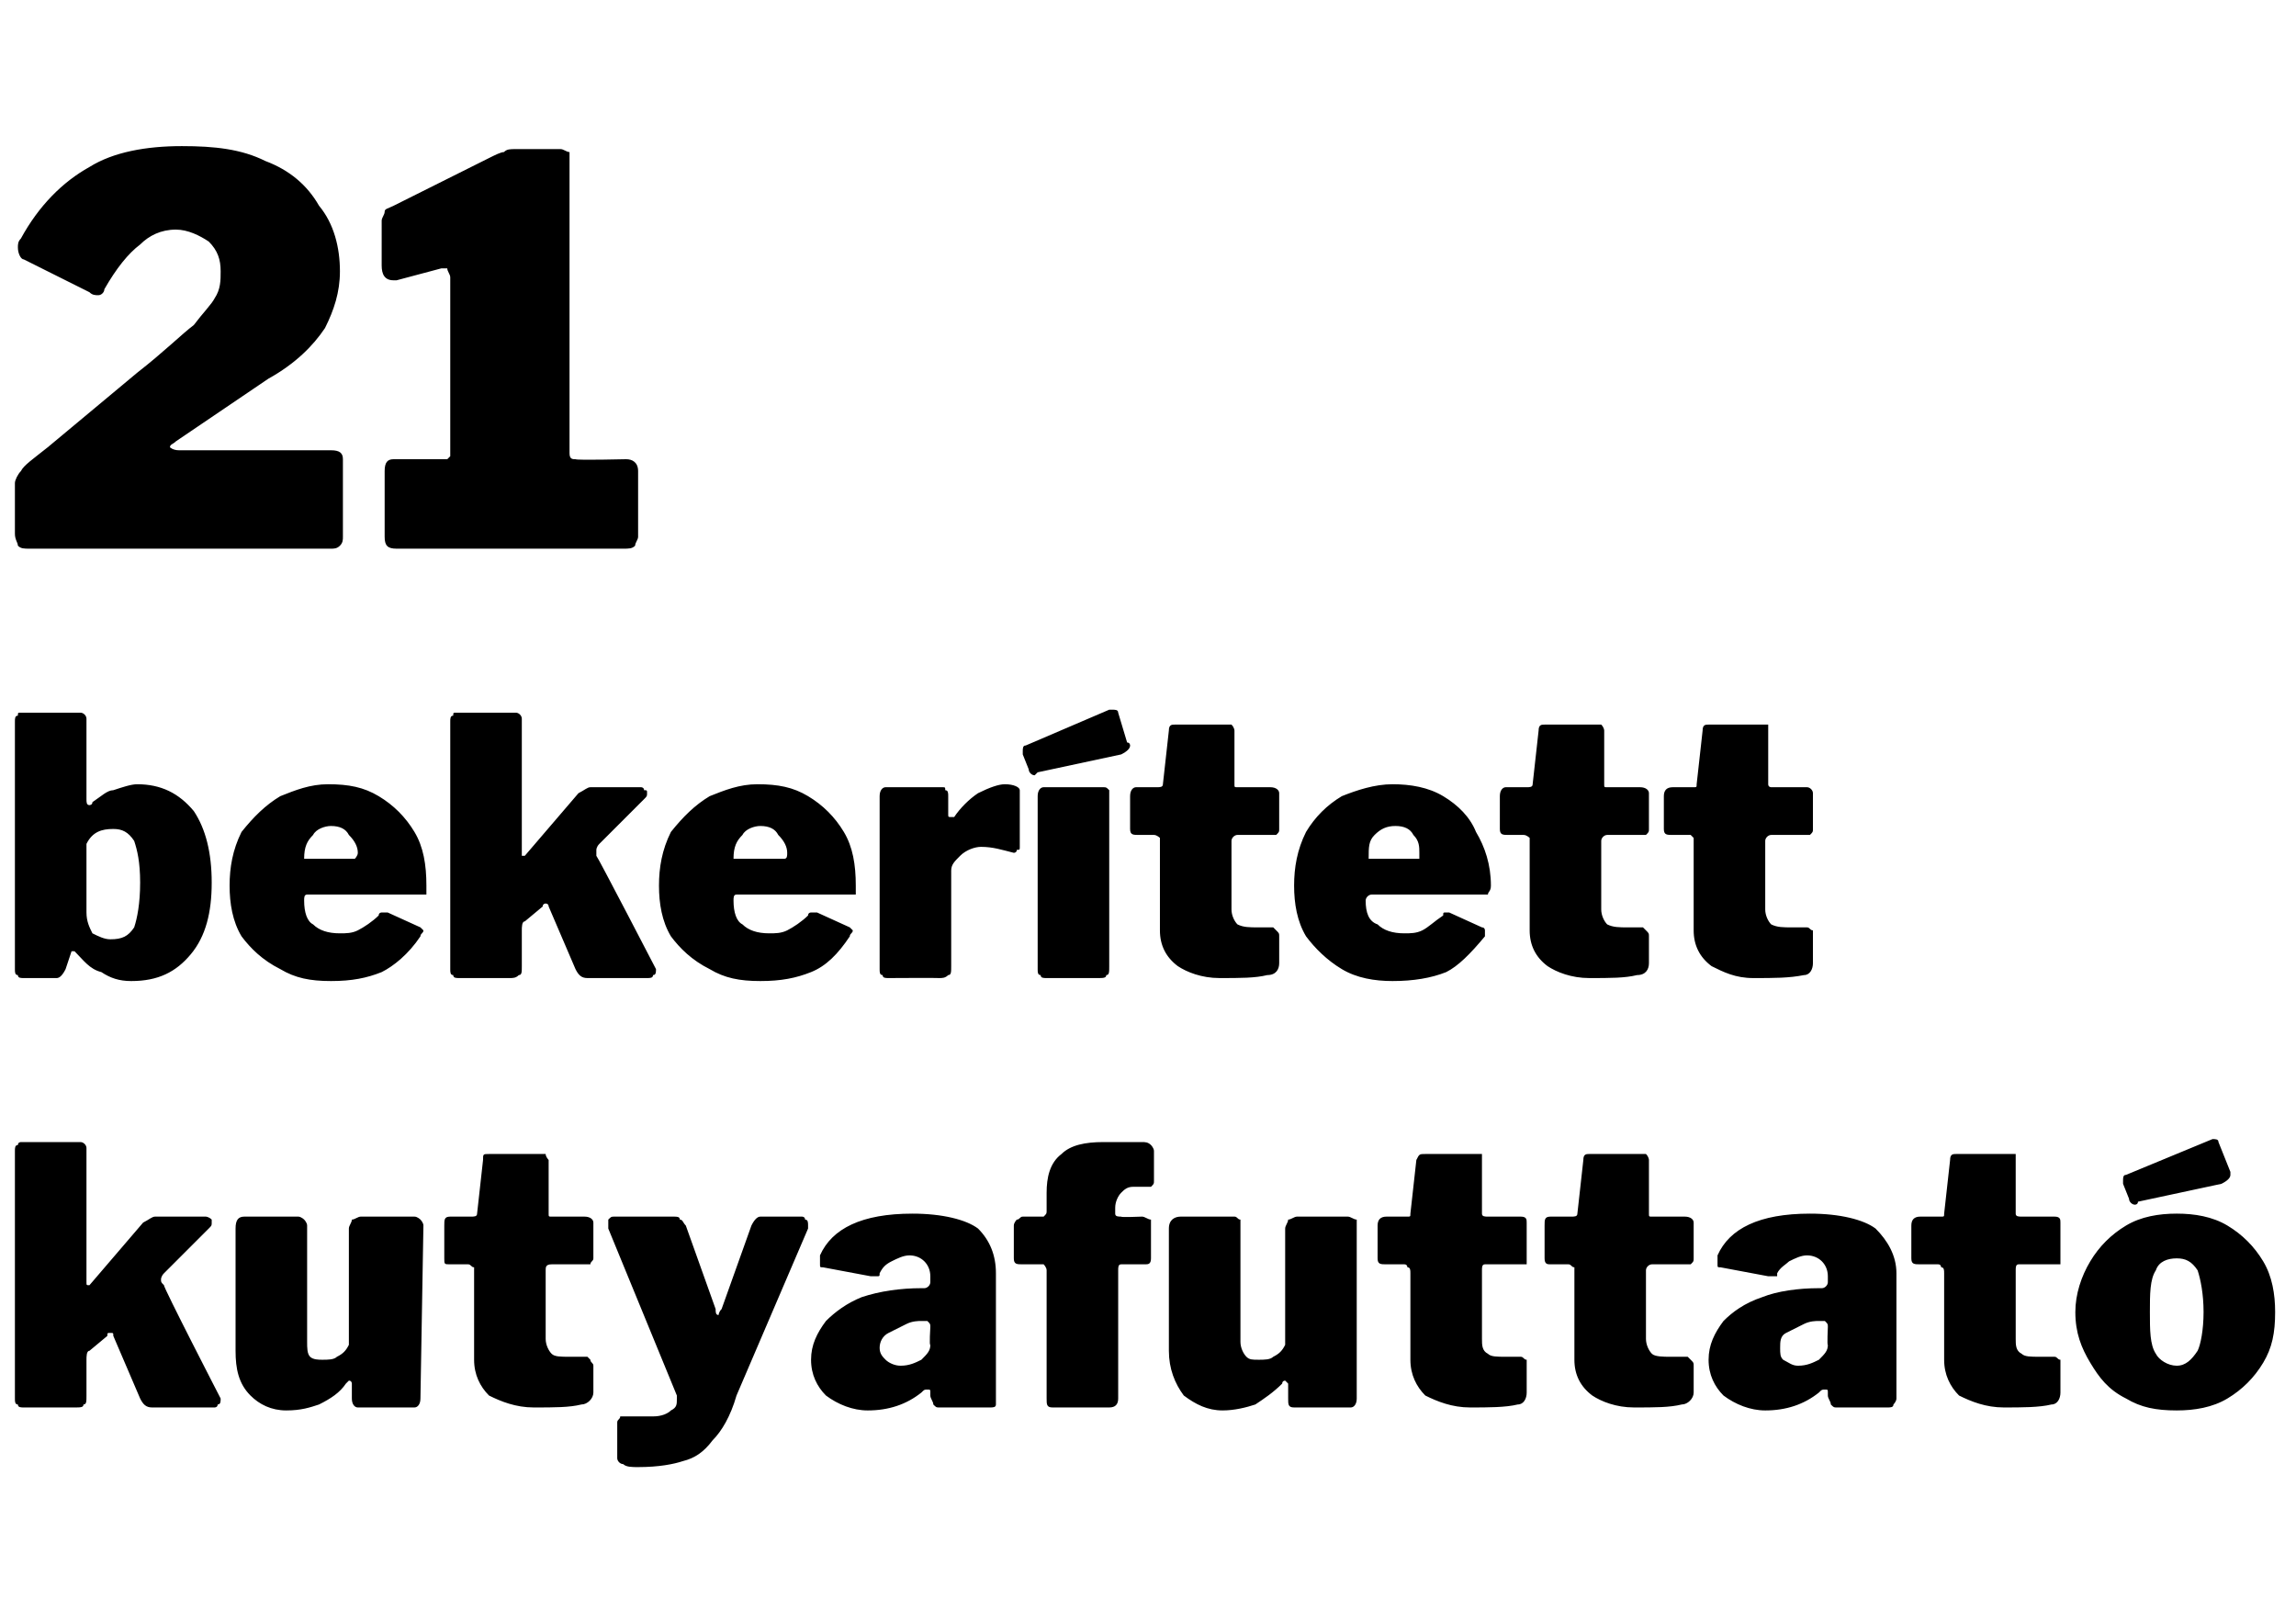
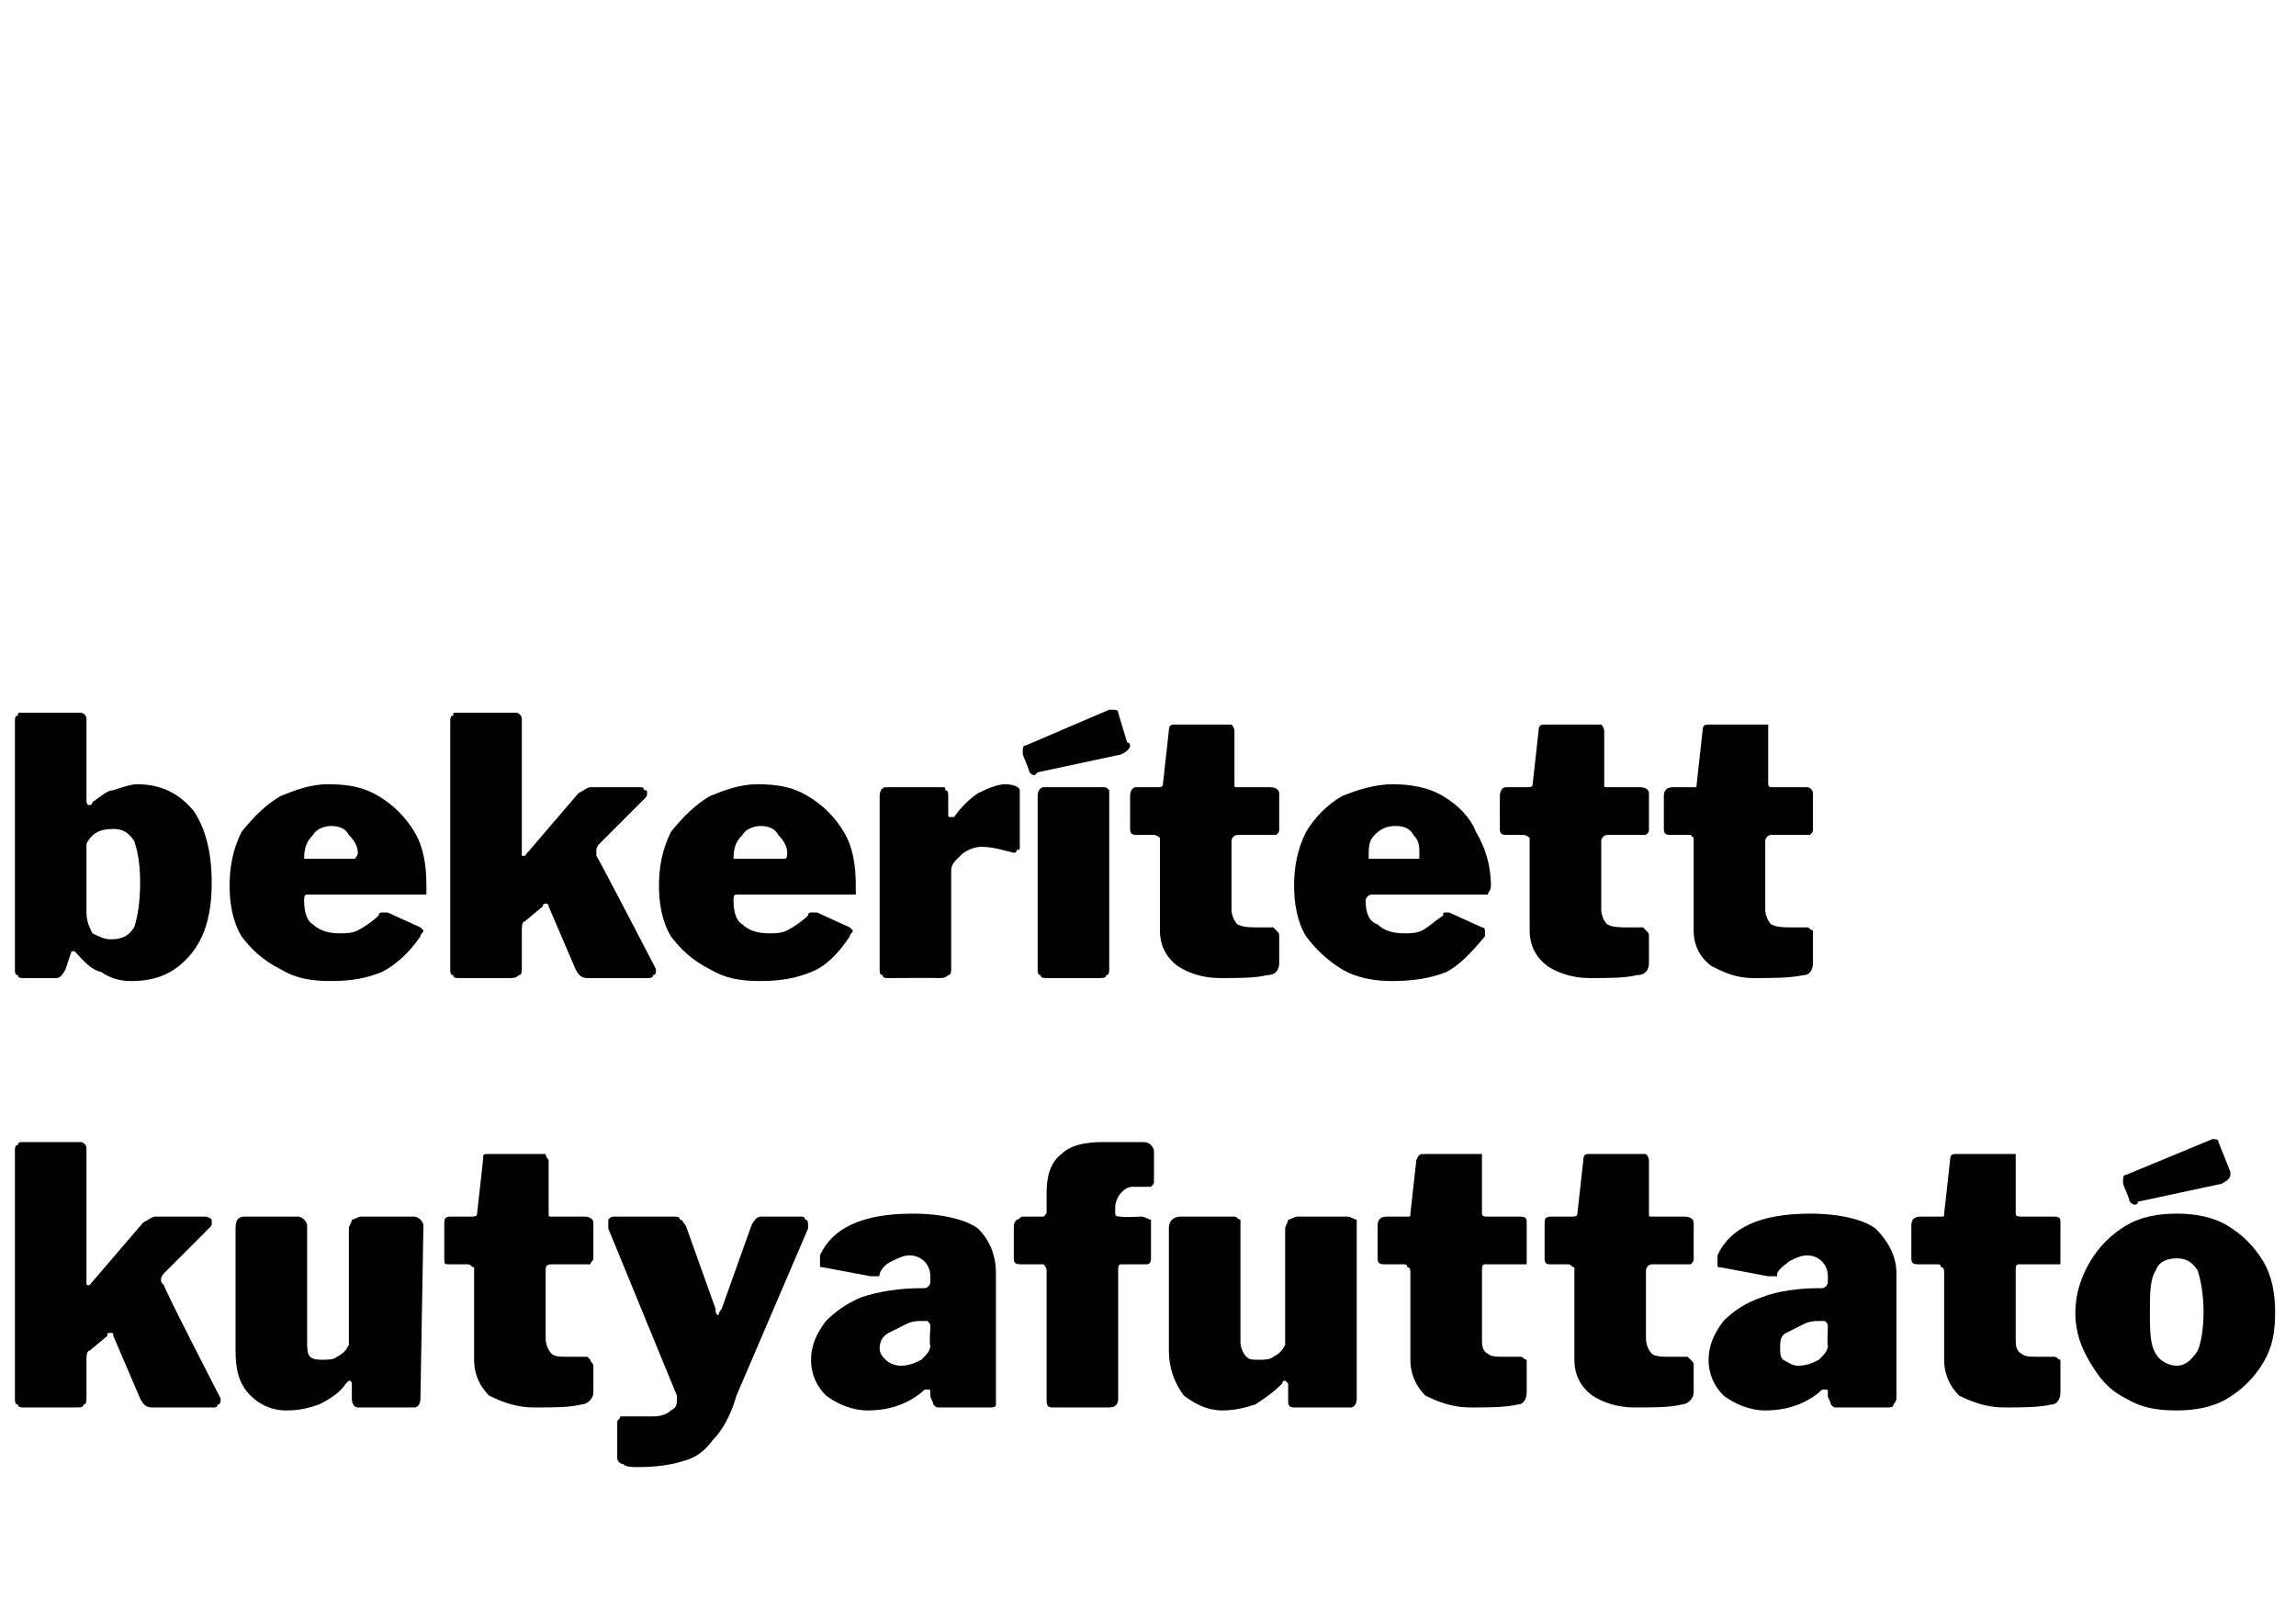
<svg xmlns="http://www.w3.org/2000/svg" version="1.1" width="77px" height="54px" viewBox="0 -1 77 54" style="top:-1px">
  <desc>21 beker tett kutyafuttat</desc>
  <defs />
  <g id="Polygon37952">
    <path d="m7.4 45.9c0 .1 0 .2-.1.2c0 .1-.1.1-.1.1H5.1c-.2 0-.3-.1-.4-.3l-.9-2.1c0-.1 0-.1-.1-.1s-.1 0-.1.1l-.6.5c-.1 0-.1.2-.1.3v1.2c0 .2 0 .3-.1.3c0 .1-.1.1-.3.1H.8c-.1 0-.2 0-.2-.1c-.1 0-.1-.1-.1-.2v-8.3c0-.1 0-.2.1-.2c0-.1.1-.1.1-.1h2c.1 0 .2.1.2.2v4.5c0 .1 0 .1.1.1L4.8 40c.2-.1.3-.2.4-.2h1.7s.1 0 .2.1v.1c0 .1 0 .1-.1.2l-1.5 1.5c-.1.1-.1.2-.1.2c0 .1 0 .1.1.2c-.04.04 1.9 3.8 1.9 3.8c0 0 0 .05 0 0zm3.4-1.3c.2 0 .4 0 .5-.1c.2-.1.3-.2.4-.4v-3.9c0-.1.1-.2.1-.3c.1 0 .2-.1.3-.1h1.8c.1 0 .2.1.2.1c0 0 .1.1.1.2l-.1 5.8c0 .2-.1.3-.2.3H12c-.1 0-.2-.1-.2-.3v-.5s0-.1-.1-.1l-.1.1c-.2.3-.5.5-.9.7c-.3.1-.6.2-1.1.2c-.5 0-.9-.2-1.2-.5c-.4-.4-.5-.9-.5-1.5v-4.1c0-.3.1-.4.3-.4h1.8c.1 0 .2.1.2.1c0 0 .1.1.1.2v3.9c0 .2 0 .4.1.5c.1.1.3.1.4.1zm7.7-3.2c-.2 0-.2.1-.2.2v2.3c0 .2.1.4.2.5c.1.1.3.1.6.1h.6l.1.1c0 .1.1.1.1.2v.9c0 .2-.2.4-.4.4c-.4.1-.9.1-1.6.1c-.6 0-1.1-.2-1.5-.4c-.3-.3-.5-.7-.5-1.2v-3.1c-.1 0-.1-.1-.2-.1h-.6c-.2 0-.2 0-.2-.2v-1.1c0-.2 0-.3.2-.3h.7c.1 0 .2 0 .2-.1l.2-1.8c0-.2 0-.2.2-.2h1.9c0 .1.1.2.1.2v1.8c0 .1 0 .1.1.1h1.1c.2 0 .3.1.3.2v1.2c0 .1-.1.1-.1.2h-1.3zm2.9 6.8c-.2 0-.4 0-.5-.1c-.1 0-.2-.1-.2-.2v-1.2c0-.1.1-.1.1-.2h1.1c.3 0 .5-.1.6-.2c.2-.1.2-.2.2-.4v-.1l-2.3-5.6v-.3c.1-.1.1-.1.2-.1h2c.1 0 .2 0 .2.1c.1 0 .1.1.2.2l1 2.8c0 .1 0 .2.1.2c0 0 0-.1.1-.2l1-2.8c.1-.2.2-.3.3-.3h1.4s.1 0 .1.1c.1 0 .1.1.1.2v.1l-2.4 5.6c-.2.7-.5 1.2-.8 1.5c-.3.4-.6.6-1 .7c-.3.1-.8.2-1.5.2zm9.5-2.5c-.5.4-1.1.6-1.8.6c-.5 0-1-.2-1.4-.5c-.3-.3-.5-.7-.5-1.2c0-.5.2-.9.5-1.3c.3-.3.7-.6 1.2-.8c.6-.2 1.3-.3 2-.3h.1c.1 0 .2-.1.2-.2v-.2c0-.4-.3-.7-.7-.7c-.2 0-.4.1-.6.2c-.2.1-.3.2-.4.4c0 .1 0 .1-.1.1h-.2l-1.6-.3c-.1 0-.1 0-.1-.1v-.3c.4-.9 1.4-1.4 3.1-1.4c1 0 1.8.2 2.2.5c.4.4.6.9.6 1.5v4.4c0 .1-.1.1-.2.1h-1.7c-.1 0-.1 0-.2-.1c0-.1-.1-.2-.1-.3v-.1c0-.1 0-.1-.1-.1c-.1 0-.1 0-.2.1zm.3-2.2c0-.1 0-.1-.1-.2h-.2c-.1 0-.3 0-.5.1l-.6.3c-.2.1-.3.3-.3.5c0 .2.1.3.2.4c.1.1.3.2.5.2c.3 0 .5-.1.7-.2c.2-.2.3-.3.3-.5c-.04.04 0-.6 0-.6c0 0-.04 0 0 0zm7.1-3.7c.1 0 .2.1.3.1v1.3c0 .2-.1.2-.2.2h-.8c-.1 0-.1.1-.1.2v4.3c0 .2-.1.3-.3.3h-1.9c-.2 0-.2-.1-.2-.3v-4.3c0-.1-.1-.2-.1-.2h-.7c-.2 0-.3 0-.3-.2v-1.1c0-.1.1-.2.1-.2c.1 0 .1-.1.2-.1h.7c.1-.1.1-.1.1-.2v-.6c0-.5.1-1 .5-1.3c.3-.3.8-.4 1.4-.4h1.3c.1 0 .2 0 .3.1c0 0 .1.1.1.2v1c0 .1 0 .1-.1.2h-.6c-.2 0-.3.1-.4.2c-.1.1-.2.3-.2.5v.2c0 .1.1.1.2.1c-.03.03.7 0 .7 0c0 0 .03.03 0 0zm3.9 4.8c.2 0 .4 0 .5-.1c.2-.1.3-.2.4-.4v-3.9c0-.1.1-.2.1-.3c.1 0 .2-.1.3-.1h1.7c.1 0 .2.1.3.1v6c0 .2-.1.3-.2.3h-1.9c-.2 0-.2-.1-.2-.3v-.5l-.1-.1s-.1 0-.1.1c-.3.3-.6.5-.9.7c-.3.1-.7.2-1.1.2c-.5 0-.9-.2-1.3-.5c-.3-.4-.5-.9-.5-1.5v-4.1c0-.3.2-.4.4-.4h1.8c.1 0 .1.1.2.1v4.1c0 .2.1.4.2.5c.1.1.2.1.4.1zm7.6-3.2c-.1 0-.1.1-.1.2v2.3c0 .2 0 .4.2.5c.1.1.3.1.6.1h.5c.1 0 .1.1.2.1v1.1c0 .2-.1.4-.3.4c-.4.1-1 .1-1.6.1c-.6 0-1.1-.2-1.5-.4c-.3-.3-.5-.7-.5-1.2v-2.9c0-.1 0-.2-.1-.2c0 0 0-.1-.1-.1h-.6c-.2 0-.3 0-.3-.2v-1.1c0-.2.1-.3.3-.3h.7c.1 0 .1 0 .1-.1l.2-1.8c.1-.2.1-.2.3-.2h1.9v2c0 .1.1.1.2.1h1.1c.2 0 .2.1.2.2v1.4h-1.4zm5.6 0c-.1 0-.2.1-.2.2v2.3c0 .2.1.4.2.5c.1.1.4.1.6.1h.6l.1.1c.1.1.1.1.1.2v.9c0 .2-.2.4-.4.4c-.4.1-.9.1-1.6.1c-.6 0-1.1-.2-1.4-.4c-.4-.3-.6-.7-.6-1.2v-3.1c-.1 0-.1-.1-.2-.1h-.6c-.1 0-.2 0-.2-.2v-1.1c0-.2 0-.3.2-.3h.7c.1 0 .2 0 .2-.1l.2-1.8c0-.2.1-.2.2-.2h1.9c.1.1.1.2.1.2v1.8c0 .1 0 .1.1.1h1.1c.2 0 .3.1.3.2v1.2c0 .1 0 .1-.1.2h-1.3zm5.6 4.3c-.5.4-1.1.6-1.8.6c-.5 0-1-.2-1.4-.5c-.3-.3-.5-.7-.5-1.2c0-.5.2-.9.5-1.3c.3-.3.7-.6 1.3-.8c.5-.2 1.2-.3 1.9-.3h.1c.1 0 .2-.1.2-.2v-.2c0-.4-.3-.7-.7-.7c-.2 0-.4.1-.6.2c-.1.1-.3.2-.4.4v.1h-.3l-1.6-.3c-.1 0-.1 0-.1-.1v-.3c.4-.9 1.4-1.4 3.1-1.4c1 0 1.8.2 2.2.5c.4.4.7.9.7 1.5v4.2c0 .1-.1.2-.1.2c0 .1-.1.1-.2.1h-1.7c-.1 0-.1 0-.2-.1c0-.1-.1-.2-.1-.3v-.1c0-.1 0-.1-.1-.1c-.1 0-.1 0-.2.1zm.3-2.2c0-.1 0-.1-.1-.2h-.2c-.1 0-.3 0-.5.1l-.6.3c-.2.1-.2.3-.2.5c0 .2 0 .3.1.4c.2.1.3.2.5.2c.3 0 .5-.1.7-.2c.2-.2.3-.3.3-.5c-.03.04 0-.6 0-.6c0 0-.03 0 0 0zm6.4-2.1c-.1 0-.1.1-.1.2v2.3c0 .2 0 .4.2.5c.1.1.3.1.6.1h.5c.1 0 .1.1.2.1v1.1c0 .2-.1.4-.3.4c-.4.1-1 .1-1.6.1c-.6 0-1.1-.2-1.5-.4c-.3-.3-.5-.7-.5-1.2v-2.9c0-.1 0-.2-.1-.2c0 0 0-.1-.1-.1h-.6c-.2 0-.3 0-.3-.2v-1.1c0-.2.1-.3.3-.3h.7c.1 0 .1 0 .1-.1l.2-1.8c0-.2.1-.2.2-.2h2v2c0 .1.1.1.2.1h1.1c.2 0 .2.1.2.2v1.4h-1.4zm5.3 4.9c-.7 0-1.2-.1-1.7-.4c-.6-.3-.9-.7-1.2-1.2c-.3-.5-.5-1-.5-1.7c0-.6.2-1.2.5-1.7c.3-.5.7-.9 1.2-1.2c.5-.3 1.1-.4 1.7-.4c.6 0 1.2.1 1.7.4c.5.3.9.7 1.2 1.2c.3.5.4 1.1.4 1.7c0 .7-.1 1.2-.4 1.7c-.3.5-.7.9-1.2 1.2c-.5.3-1.1.4-1.7.4zm0-1.5c.3 0 .5-.2.7-.5c.1-.2.2-.7.2-1.3c0-.6-.1-1.1-.2-1.4c-.2-.3-.4-.4-.7-.4c-.3 0-.6.1-.7.4c-.2.3-.2.8-.2 1.4c0 .6 0 1.1.2 1.4c.1.2.4.4.7.4zm1.8-6.5v.1c0 .1-.1.2-.3.3l-2.8.6c0 .1-.1.1-.1.1c-.1 0-.2-.1-.2-.2l-.2-.5v-.1c0-.1 0-.2.1-.2l2.9-1.2c.1 0 .2 0 .2.1l.4 1z" stroke="none" fill="#000" />
  </g>
  <g id="Polygon37951">
    <path d="m.8 31.8c-.1 0-.2 0-.2-.1c-.1 0-.1-.1-.1-.2v-8.3c0-.1 0-.2.1-.2c0-.1 0-.1.1-.1h2c.1 0 .2.1.2.2v2.7c0 .1 0 .2.1.2c0 0 .1 0 .1-.1c.3-.2.5-.4.7-.4c.3-.1.6-.2.8-.2c.8 0 1.4.3 1.9.9c.4.6.6 1.4.6 2.4c0 1-.2 1.8-.7 2.4c-.5.6-1.1.9-2 .9c-.4 0-.7-.1-1-.3c-.4-.1-.6-.4-.9-.7h-.1l-.2.6c-.1.2-.2.3-.3.3H.8zm2.1-2.2c0 .3.1.5.2.7c.2.1.4.2.6.2c.4 0 .6-.1.8-.4c.1-.3.2-.8.2-1.5c0-.7-.1-1.1-.2-1.4c-.2-.3-.4-.4-.7-.4c-.4 0-.7.1-.9.5v2.3zm7.3-.4c0 .4.1.7.3.8c.2.2.5.3.9.3c.2 0 .4 0 .6-.1c.2-.1.5-.3.7-.5c0-.1.1-.1.1-.1h.2l1.1.5l.1.1c0 .1-.1.1-.1.2c-.4.6-.9 1-1.3 1.2c-.5.2-1 .3-1.7.3c-.7 0-1.2-.1-1.7-.4c-.6-.3-1-.7-1.3-1.1c-.3-.5-.4-1.1-.4-1.7c0-.6.1-1.2.4-1.8c.4-.5.8-.9 1.3-1.2c.5-.2 1-.4 1.6-.4c.7 0 1.2.1 1.7.4c.5.3.9.7 1.2 1.2c.3.5.4 1.1.4 1.8v.3h-4c-.1 0-.1.1-.1.2zm1.6-1.4h.1s.1-.1.1-.2c0-.2-.1-.4-.3-.6c-.1-.2-.3-.3-.6-.3c-.2 0-.5.1-.6.3c-.2.2-.3.4-.3.8h1.6zM22 31.5c0 .1 0 .2-.1.2c0 .1-.1.1-.2.1h-2c-.2 0-.3-.1-.4-.3l-.9-2.1c0-.1-.1-.1-.1-.1c0 0-.1 0-.1.1l-.6.5c-.1 0-.1.2-.1.3v1.2c0 .2 0 .3-.1.3c-.1.1-.2.1-.3.1h-1.7c-.1 0-.2 0-.2-.1c-.1 0-.1-.1-.1-.2v-8.3c0-.1 0-.2.1-.2c0-.1 0-.1.1-.1h2c.1 0 .2.1.2.2v4.6h.1l1.8-2.1c.2-.1.3-.2.4-.2h1.7s.1 0 .1.1c.1 0 .1 0 .1.1c0 .1 0 .1-.1.2l-1.5 1.5c-.1.1-.1.2-.1.2v.2c.05.04 2 3.8 2 3.8c0 0-.01.05 0 0zm2.6-2.3c0 .4.1.7.3.8c.2.2.5.3.9.3c.2 0 .4 0 .6-.1c.2-.1.5-.3.7-.5c0-.1.1-.1.1-.1h.2l1.1.5l.1.1c0 .1-.1.1-.1.2c-.4.6-.8 1-1.3 1.2c-.5.2-1 .3-1.7.3c-.7 0-1.2-.1-1.7-.4c-.6-.3-1-.7-1.3-1.1c-.3-.5-.4-1.1-.4-1.7c0-.6.1-1.2.4-1.8c.4-.5.8-.9 1.3-1.2c.5-.2 1-.4 1.6-.4c.7 0 1.2.1 1.7.4c.5.3.9.7 1.2 1.2c.3.5.4 1.1.4 1.8v.3h-4c-.1 0-.1.1-.1.2zm1.6-1.4h.1c.1 0 .1-.1.1-.2c0-.2-.1-.4-.3-.6c-.1-.2-.3-.3-.6-.3c-.2 0-.5.1-.6.3c-.2.2-.3.4-.3.8h1.6zm3.6 4c-.1 0-.2 0-.2-.1c-.1 0-.1-.1-.1-.2v-5.8c0-.2.1-.3.2-.3h1.9c.1 0 .1 0 .1.1c.1 0 .1.1.1.2v.6c0 .1 0 .1.1.1h.1c.2-.3.5-.6.8-.8c.4-.2.7-.3.9-.3c.3 0 .5.1.5.2v1.9c0 .1 0 .1-.1.1c0 .1-.1.1-.1.1c-.4-.1-.7-.2-1.1-.2c-.2 0-.5.1-.7.3c-.2.2-.3.3-.3.5v3.2c0 .2 0 .3-.1.3c-.1.1-.2.1-.3.1c-.01-.01-1.7 0-1.7 0c0 0 0-.01 0 0zm7.4-.4c0 .2 0 .3-.1.3c0 .1-.1.1-.3.1h-1.7c-.1 0-.2 0-.2-.1c-.1 0-.1-.1-.1-.2v-5.8c0-.2.1-.3.2-.3h2c.1 0 .1 0 .2.1v5.9zm.6-7.5c.1 0 .1.1.1.1c0 .1-.1.2-.3.3l-2.8.6l-.1.1c-.1 0-.2-.1-.2-.2l-.2-.5v-.1c0-.1 0-.2.1-.2l2.8-1.2h.1c.1 0 .2 0 .2.1l.3 1zm3.7 3.1c-.1 0-.2.1-.2.2v2.3c0 .2.1.4.2.5c.2.1.4.1.7.1h.5l.1.1c.1.1.1.1.1.2v.9c0 .2-.1.4-.4.4c-.4.1-.9.1-1.6.1c-.6 0-1.1-.2-1.4-.4c-.4-.3-.6-.7-.6-1.2v-3.1s-.1-.1-.2-.1h-.5c-.2 0-.3 0-.3-.2v-1.1c0-.2.1-.3.2-.3h.7c.1 0 .2 0 .2-.1l.2-1.8c0-.2.1-.2.2-.2h1.9c.1.1.1.2.1.2v1.8c0 .1 0 .1.1.1h1.1c.2 0 .3.1.3.2v1.2c0 .1 0 .1-.1.2h-1.3zm4.3 2.2c0 .4.1.7.4.8c.2.2.5.3.9.3c.2 0 .4 0 .6-.1c.2-.1.4-.3.7-.5c0-.1 0-.1.1-.1h.1l1.1.5c.1 0 .1.1.1.1v.2c-.5.6-.9 1-1.3 1.2c-.5.2-1.1.3-1.8.3c-.6 0-1.2-.1-1.7-.4c-.5-.3-.9-.7-1.2-1.1c-.3-.5-.4-1.1-.4-1.7c0-.6.1-1.2.4-1.8c.3-.5.7-.9 1.2-1.2c.5-.2 1.1-.4 1.7-.4c.6 0 1.2.1 1.7.4c.5.3.9.7 1.1 1.2c.3.5.5 1.1.5 1.8c0 .2-.1.2-.1.3H46c-.1 0-.2.1-.2.2zm1.6-1.4h.2v-.2c0-.2 0-.4-.2-.6c-.1-.2-.3-.3-.6-.3c-.3 0-.5.1-.7.3c-.2.2-.2.4-.2.8h1.5zm6.5-.8c-.1 0-.2.1-.2.2v2.3c0 .2.1.4.2.5c.2.1.4.1.7.1h.5l.1.1c.1.1.1.1.1.2v.9c0 .2-.1.4-.4.4c-.4.1-.9.1-1.6.1c-.6 0-1.1-.2-1.4-.4c-.4-.3-.6-.7-.6-1.2v-3.1s-.1-.1-.2-.1h-.5c-.2 0-.3 0-.3-.2v-1.1c0-.2.1-.3.2-.3h.7c.1 0 .2 0 .2-.1l.2-1.8c0-.2.1-.2.2-.2h1.9c.1.1.1.2.1.2v1.8c0 .1 0 .1.1.1h1.1c.2 0 .3.1.3.2v1.2c0 .1 0 .1-.1.2h-1.3zm5.5 0c-.1 0-.2.1-.2.2v2.3c0 .2.1.4.2.5c.2.1.4.1.7.1h.5c.1 0 .1.1.2.1v1.1c0 .2-.1.4-.3.4c-.5.1-1 .1-1.7.1c-.6 0-1-.2-1.4-.4c-.4-.3-.6-.7-.6-1.2v-3.1l-.1-.1h-.6c-.2 0-.3 0-.3-.2v-1.1c0-.2.1-.3.3-.3h.7c.1 0 .1 0 .1-.1l.2-1.8c0-.2.1-.2.2-.2h2v2c0 .1.1.1.1.1h1.2c.1 0 .2.1.2.2v1.2c0 .1 0 .1-.1.2h-1.3z" stroke="none" fill="#000" />
  </g>
  <g id="Polygon37950">
-     <path d="m4.6 11.5c.9-.7 1.5-1.3 1.9-1.6c.3-.4.6-.7.7-.9c.2-.3.2-.6.2-.9c0-.4-.1-.7-.4-1c-.3-.2-.7-.4-1.1-.4c-.5 0-.9.2-1.2.5c-.4.3-.8.8-1.2 1.5c0 .1-.1.2-.2.2c-.1 0-.2 0-.3-.1L.8 7.7c-.1 0-.2-.2-.2-.4c0-.1 0-.2.1-.3C1.3 5.9 2.1 5.1 3 4.6c.8-.5 1.9-.7 3.1-.7c1.1 0 2 .1 2.8.5c.8.3 1.4.8 1.8 1.5c.5.6.7 1.4.7 2.2c0 .7-.2 1.3-.5 1.9c-.4.6-1 1.2-1.9 1.7l-3.1 2.1c-.1.1-.2.1-.2.2c0 0 .1.1.3.1h5.1c.3 0 .4.1.4.3v2.6c0 .1 0 .2-.1.3c-.1.1-.2.1-.3.1H1c-.2 0-.3 0-.4-.1c0-.1-.1-.2-.1-.4v-1.7c0-.1.1-.3.2-.4c.1-.2.4-.4.9-.8l3-2.5zM21 14.4c.2 0 .4.1.4.4v2.2c0 .1-.1.2-.1.3c-.1.1-.2.1-.4.1h-7.6c-.3 0-.4-.1-.4-.4v-2.2c0-.3.1-.4.3-.4h1.8l.1-.1v-6c0-.1-.1-.2-.1-.3h-.2l-1.5.4h-.1c-.3 0-.4-.2-.4-.5V6.4c0-.1.1-.2.1-.3c0-.1.1-.1.3-.2l3.2-1.6c.2-.1.4-.2.5-.2c.1-.1.2-.1.4-.1h1.5c.1 0 .2.1.3.1v10.1c0 .2.1.2.2.2c.05.04 1.7 0 1.7 0c0 0-.03.04 0 0z" stroke="none" fill="#000" />
-   </g>
+     </g>
</svg>